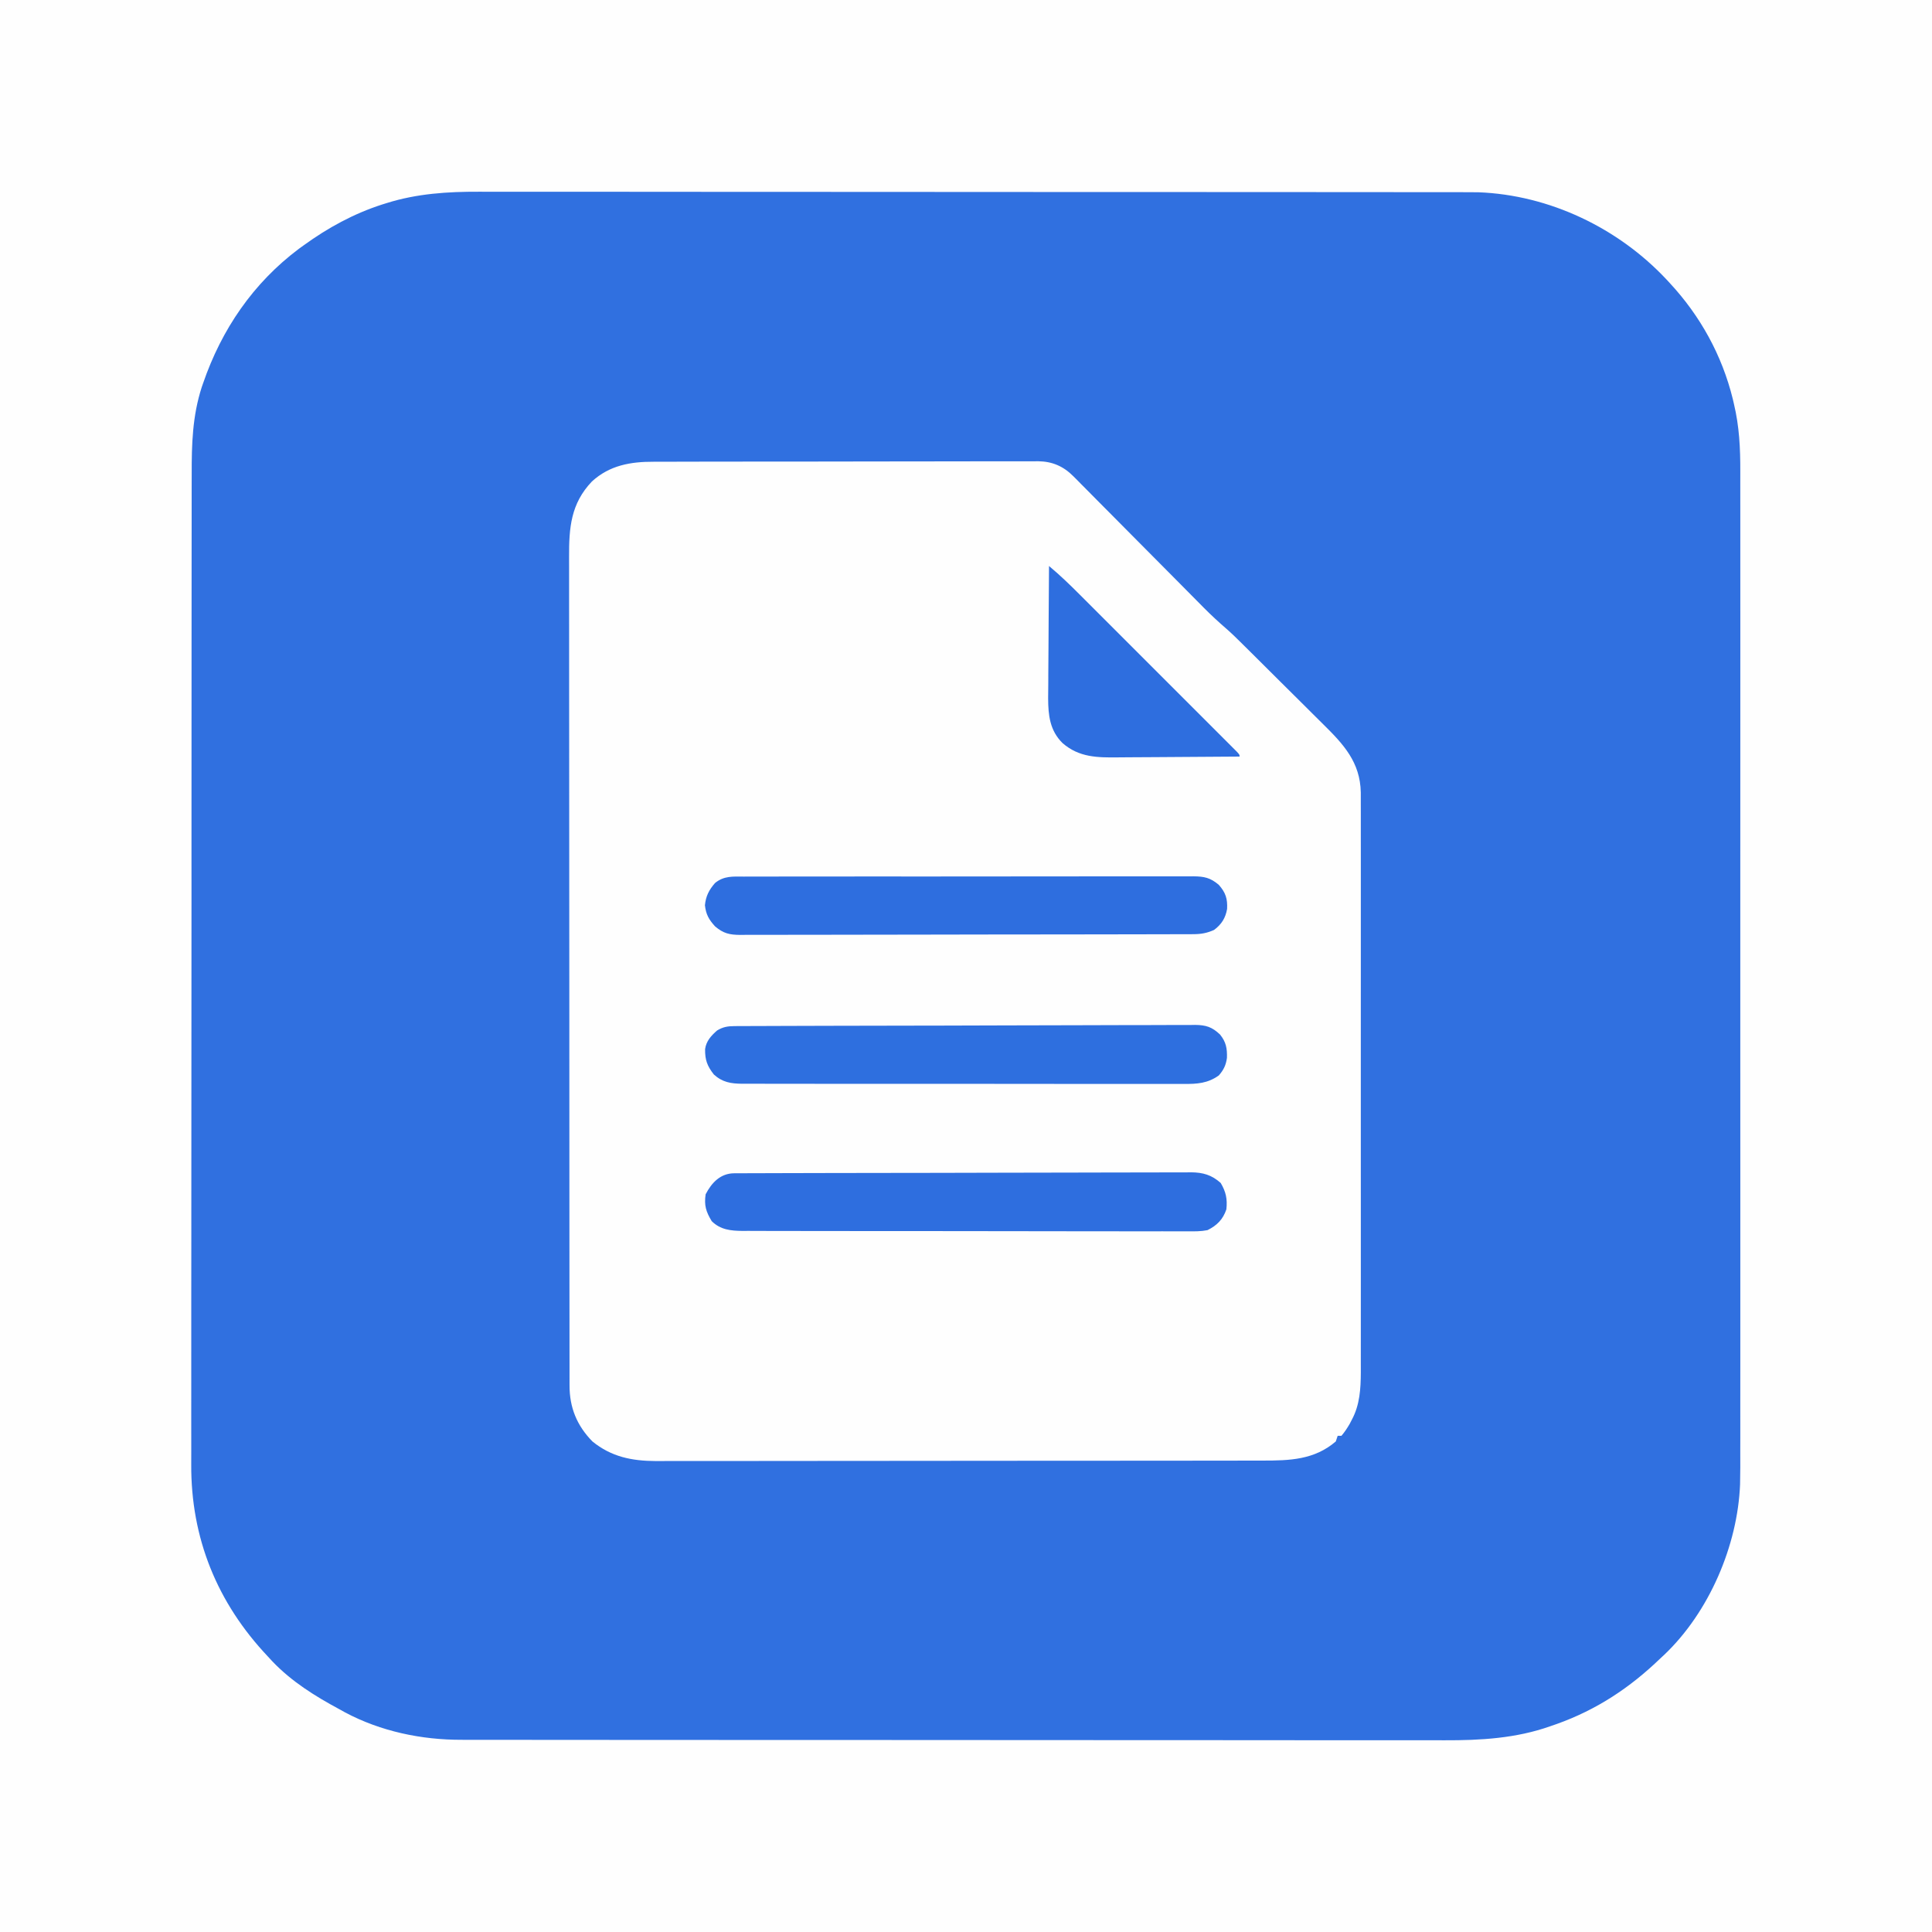
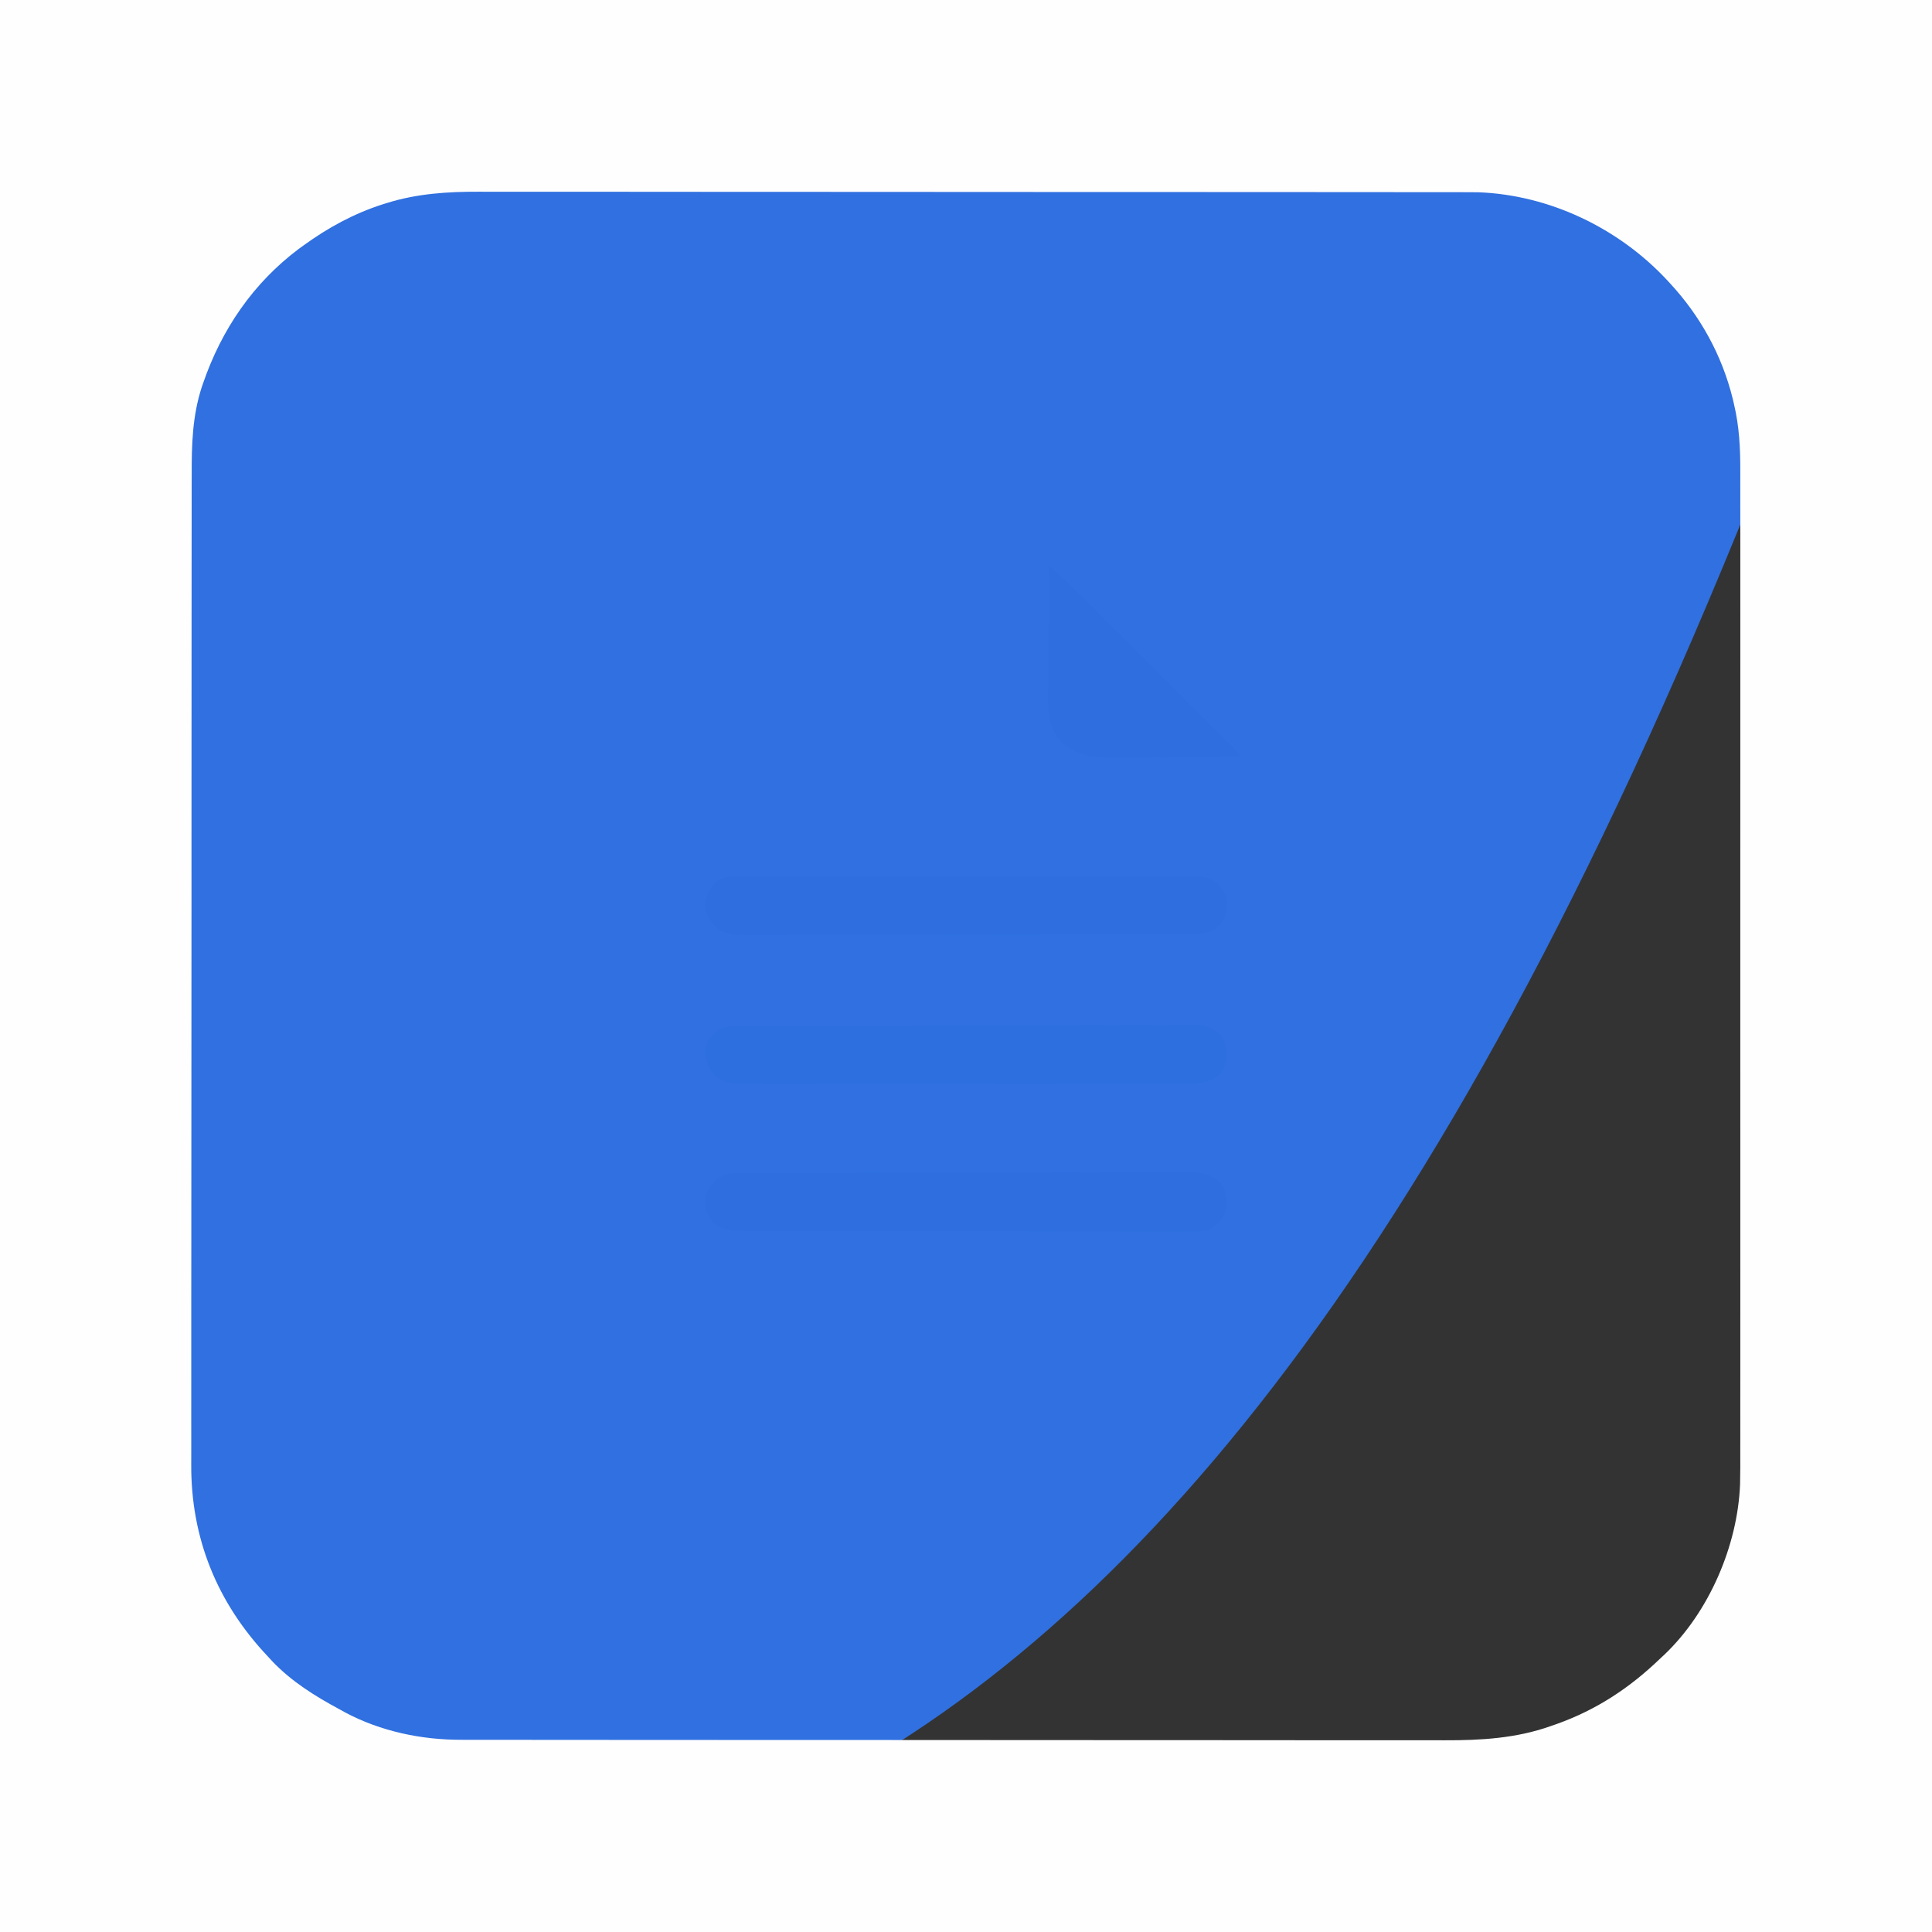
<svg xmlns="http://www.w3.org/2000/svg" version="1.1" width="1024" height="1024">
  <rect width="100%" height="100%" fill="#333333" stroke="none" />
-   <path d="M0 0 C337.92 0 675.84 0 1024 0 C1024 337.92 1024 675.84 1024 1024 C686.08 1024 348.16 1024 0 1024 C0 686.08 0 348.16 0 0 Z " fill="#3070E0" transform="translate(0,0)" />
+   <path d="M0 0 C337.92 0 675.84 0 1024 0 C686.08 1024 348.16 1024 0 1024 C0 686.08 0 348.16 0 0 Z " fill="#3070E0" transform="translate(0,0)" />
  <path d="M0 0 C337.92 0 675.84 0 1024 0 C1024 337.92 1024 675.84 1024 1024 C686.08 1024 348.16 1024 0 1024 C0 686.08 0 348.16 0 0 Z M205 107.625 C204.184 107.877 203.369 108.13 202.529 108.39 C187.389 113.284 173.849 120.702 161 130 C160.174 130.594 159.347 131.189 158.496 131.801 C134.183 150.024 117.444 174.58 107.625 203.188 C107.398 203.838 107.172 204.489 106.938 205.159 C101.99 220.464 101.564 235.446 101.606 251.371 C101.601 253.715 101.595 256.06 101.587 258.404 C101.573 264.142 101.572 269.879 101.577 275.616 C101.582 282.498 101.57 289.379 101.558 296.26 C101.533 310.524 101.529 324.788 101.531 339.052 C101.532 350.073 101.528 361.093 101.521 372.114 C101.52 373.7 101.519 375.286 101.518 376.873 C101.517 377.66 101.516 378.448 101.516 379.259 C101.515 380.048 101.515 380.837 101.514 381.65 C101.514 382.44 101.513 383.23 101.513 384.045 C101.498 406.259 101.49 428.473 101.495 450.688 C101.495 451.524 101.495 452.361 101.495 453.223 C101.496 457.463 101.497 461.702 101.498 465.942 C101.498 466.784 101.498 467.626 101.498 468.493 C101.499 470.196 101.499 471.899 101.5 473.601 C101.506 500.081 101.49 526.561 101.458 553.041 C101.422 582.83 101.403 612.618 101.408 642.407 C101.408 645.588 101.408 648.768 101.409 651.949 C101.409 652.732 101.409 653.516 101.409 654.322 C101.41 666.109 101.398 677.895 101.38 689.681 C101.358 703.098 101.355 716.515 101.374 729.932 C101.383 736.771 101.384 743.609 101.364 750.447 C101.345 756.721 101.35 762.995 101.372 769.269 C101.376 771.525 101.372 773.781 101.359 776.036 C101.137 815.294 115.088 849.532 142 878 C142.758 878.822 143.516 879.645 144.297 880.492 C154.599 891.299 166.939 898.967 180 906 C180.962 906.534 181.923 907.067 182.914 907.617 C201.819 917.669 223.338 922.176 244.651 922.131 C245.585 922.133 246.519 922.136 247.482 922.138 C250.605 922.143 253.729 922.142 256.852 922.14 C259.117 922.143 261.382 922.146 263.647 922.149 C269.866 922.158 276.086 922.159 282.305 922.16 C288.326 922.162 294.347 922.168 300.367 922.174 C316.493 922.19 332.62 922.196 348.746 922.201 C356.381 922.203 364.016 922.207 371.652 922.211 C397.809 922.223 423.966 922.234 450.124 922.238 C451.765 922.238 453.406 922.238 455.047 922.238 C456.692 922.238 458.338 922.239 459.983 922.239 C463.283 922.239 466.583 922.24 469.883 922.24 C471.11 922.24 471.11 922.24 472.363 922.241 C498.873 922.244 525.384 922.26 551.894 922.283 C579.949 922.308 608.004 922.322 636.059 922.323 C639.143 922.323 642.227 922.323 645.311 922.324 C646.07 922.324 646.829 922.324 647.612 922.324 C659.796 922.325 671.98 922.336 684.165 922.35 C696.429 922.365 708.694 922.368 720.958 922.36 C727.594 922.356 734.229 922.357 740.865 922.371 C746.953 922.384 753.041 922.383 759.129 922.37 C761.318 922.369 763.507 922.372 765.697 922.38 C784.714 922.452 803.631 921.352 821.688 914.938 C822.818 914.547 823.948 914.156 825.112 913.754 C846.301 906.182 863.897 894.538 880 879 C880.717 878.335 881.433 877.67 882.172 876.984 C905.823 854.468 920.997 819.231 922.275 786.683 C922.421 780.658 922.401 774.634 922.381 768.607 C922.384 766.285 922.389 763.963 922.395 761.641 C922.408 755.304 922.401 748.968 922.392 742.632 C922.385 736.486 922.394 730.341 922.402 724.195 C922.417 710.861 922.416 697.527 922.407 684.193 C922.4 672.525 922.398 660.857 922.401 649.189 C922.402 648.413 922.402 647.638 922.402 646.839 C922.403 643.69 922.404 640.541 922.405 637.393 C922.414 607.89 922.406 578.387 922.39 548.885 C922.375 522.7 922.377 496.515 922.391 470.331 C922.407 440.877 922.414 411.423 922.404 381.97 C922.403 378.828 922.402 375.686 922.401 372.543 C922.401 371.77 922.401 370.996 922.401 370.199 C922.397 358.54 922.401 346.881 922.409 335.222 C922.417 321.96 922.415 308.699 922.399 295.437 C922.391 288.675 922.388 281.912 922.398 275.15 C922.407 268.953 922.402 262.757 922.386 256.56 C922.383 254.325 922.384 252.09 922.392 249.855 C922.429 237.519 921.876 226.031 919 214 C918.808 213.169 918.616 212.337 918.418 211.481 C912.719 188.313 901.187 167.435 885 150 C884.464 149.42 883.927 148.84 883.375 148.242 C857.725 120.815 821.205 103.314 783.505 101.907 C781.029 101.871 778.555 101.863 776.079 101.869 C774.67 101.865 774.67 101.865 773.233 101.862 C770.105 101.857 766.977 101.858 763.849 101.86 C761.576 101.857 759.303 101.854 757.03 101.851 C750.798 101.843 744.566 101.841 738.334 101.84 C732.299 101.838 726.263 101.832 720.227 101.826 C704.067 101.81 687.907 101.804 671.747 101.799 C664.096 101.797 656.445 101.793 648.795 101.789 C622.585 101.777 596.375 101.766 570.165 101.762 C568.522 101.762 566.878 101.762 565.234 101.762 C563.586 101.762 561.938 101.761 560.29 101.761 C556.985 101.761 553.679 101.76 550.374 101.76 C549.145 101.76 549.145 101.76 547.891 101.759 C521.324 101.756 494.757 101.74 468.19 101.717 C440.076 101.692 411.961 101.678 383.846 101.677 C380.757 101.677 377.668 101.677 374.579 101.676 C373.818 101.676 373.058 101.676 372.274 101.676 C360.061 101.675 347.849 101.664 335.636 101.65 C323.349 101.635 311.063 101.632 298.776 101.64 C292.127 101.644 285.477 101.643 278.828 101.629 C272.731 101.616 266.634 101.617 260.537 101.63 C258.341 101.631 256.145 101.628 253.949 101.62 C237.321 101.558 220.979 102.603 205 107.625 Z " fill="#FEFEFE" transform="translate(0,0)" />
-   <path d="M0 0 C1.352 -0.007 1.352 -0.007 2.731 -0.014 C5.722 -0.026 8.712 -0.025 11.703 -0.023 C13.859 -0.029 16.015 -0.036 18.171 -0.043 C24.005 -0.061 29.84 -0.066 35.674 -0.067 C39.322 -0.069 42.969 -0.073 46.617 -0.078 C59.347 -0.097 72.078 -0.105 84.808 -0.103 C96.668 -0.102 108.527 -0.123 120.387 -0.155 C130.58 -0.181 140.773 -0.192 150.966 -0.19 C157.049 -0.19 163.133 -0.195 169.216 -0.217 C174.934 -0.236 180.651 -0.236 186.369 -0.222 C188.465 -0.22 190.561 -0.224 192.658 -0.236 C195.523 -0.252 198.387 -0.242 201.252 -0.227 C202.491 -0.242 202.491 -0.242 203.755 -0.258 C211.21 -0.17 217.122 2.369 222.407 7.7 C223.071 8.361 223.735 9.021 224.419 9.701 C225.117 10.414 225.814 11.127 226.532 11.862 C227.291 12.622 228.05 13.382 228.832 14.165 C231.324 16.665 233.802 19.179 236.28 21.693 C238.02 23.443 239.761 25.192 241.502 26.939 C246.078 31.536 250.642 36.144 255.204 40.755 C262.5 48.128 269.816 55.481 277.129 62.837 C279.674 65.399 282.214 67.965 284.753 70.532 C286.324 72.116 287.895 73.7 289.466 75.284 C290.163 75.992 290.861 76.699 291.579 77.427 C295.454 81.328 299.441 85.014 303.604 88.604 C306.482 91.13 309.199 93.803 311.912 96.503 C312.498 97.083 313.085 97.663 313.689 98.26 C315.6 100.152 317.507 102.047 319.413 103.943 C320.401 104.924 320.401 104.924 321.408 105.925 C324.886 109.383 328.362 112.845 331.835 116.308 C335.402 119.864 338.98 123.407 342.561 126.949 C345.333 129.695 348.097 132.45 350.858 135.208 C352.173 136.518 353.491 137.824 354.812 139.127 C365.654 149.825 374.413 159.236 374.751 175.268 C374.762 177.654 374.762 180.039 374.753 182.424 C374.756 183.743 374.759 185.062 374.763 186.421 C374.771 190.066 374.767 193.711 374.761 197.357 C374.756 201.294 374.763 205.231 374.769 209.169 C374.778 216.877 374.776 224.585 374.77 232.293 C374.765 238.559 374.765 244.825 374.767 251.092 C374.767 251.984 374.767 252.877 374.768 253.796 C374.768 255.609 374.769 257.423 374.77 259.236 C374.775 276.233 374.769 293.23 374.758 310.228 C374.749 324.802 374.751 339.377 374.76 353.952 C374.771 370.886 374.775 387.82 374.769 404.754 C374.768 406.561 374.767 408.368 374.767 410.175 C374.767 411.064 374.766 411.953 374.766 412.869 C374.764 419.125 374.767 425.381 374.772 431.636 C374.777 439.265 374.776 446.893 374.765 454.521 C374.76 458.411 374.758 462.301 374.765 466.191 C374.771 469.756 374.767 473.321 374.757 476.887 C374.753 478.778 374.76 480.669 374.767 482.56 C374.727 491.29 374.243 499.802 370.062 507.642 C369.651 508.434 369.239 509.225 368.816 510.041 C367.501 512.265 366.181 514.304 364.499 516.267 C363.839 516.267 363.179 516.267 362.499 516.267 C362.169 517.257 361.839 518.247 361.499 519.267 C350.057 529.075 336.944 529.417 322.603 529.408 C321.178 529.41 319.753 529.413 318.329 529.417 C314.423 529.425 310.517 529.427 306.611 529.427 C302.395 529.429 298.178 529.437 293.962 529.444 C284.747 529.457 275.532 529.463 266.317 529.468 C260.561 529.47 254.804 529.475 249.047 529.479 C233.101 529.491 217.154 529.502 201.208 529.505 C199.678 529.505 199.678 529.505 198.117 529.506 C197.094 529.506 196.072 529.506 195.018 529.506 C192.947 529.507 190.875 529.507 188.803 529.508 C187.262 529.508 187.262 529.508 185.689 529.508 C169.04 529.512 152.391 529.53 135.741 529.553 C118.637 529.577 101.533 529.589 84.429 529.59 C74.83 529.591 65.231 529.597 55.632 529.615 C47.458 529.631 39.284 529.636 31.11 529.627 C26.942 529.624 22.775 529.624 18.607 529.639 C14.786 529.651 10.965 529.65 7.143 529.638 C5.119 529.635 3.095 529.647 1.071 529.659 C-11.64 529.591 -22.477 527.425 -32.501 519.267 C-40.759 510.856 -44.66 501.227 -44.632 489.578 C-44.634 488.795 -44.636 488.012 -44.638 487.206 C-44.644 484.567 -44.643 481.929 -44.641 479.29 C-44.644 477.385 -44.647 475.481 -44.65 473.576 C-44.658 468.329 -44.66 463.082 -44.661 457.836 C-44.663 452.182 -44.67 446.528 -44.677 440.874 C-44.691 428.504 -44.697 416.134 -44.701 403.764 C-44.704 396.041 -44.708 388.318 -44.712 380.595 C-44.725 359.216 -44.735 337.837 -44.738 316.458 C-44.739 315.075 -44.739 313.692 -44.739 312.31 C-44.739 310.924 -44.739 309.538 -44.74 308.152 C-44.74 305.371 -44.741 302.59 -44.741 299.81 C-44.741 299.12 -44.741 298.431 -44.741 297.721 C-44.745 275.375 -44.761 253.029 -44.784 230.684 C-44.809 207.054 -44.822 183.425 -44.824 159.796 C-44.825 146.917 -44.83 134.038 -44.849 121.16 C-44.864 110.191 -44.869 99.223 -44.861 88.255 C-44.857 82.659 -44.858 77.064 -44.872 71.469 C-44.885 66.343 -44.883 61.217 -44.871 56.09 C-44.869 54.24 -44.872 52.389 -44.881 50.538 C-44.949 35.046 -43.983 22.2 -32.77 10.455 C-23.424 1.9 -12.326 -0.046 0 0 Z " fill="#FEFEFE" transform="translate(346.501,244.733)" />
  <path d="M0 0 C0.893 -0.006 1.787 -0.011 2.707 -0.017 C3.69 -0.018 4.672 -0.02 5.685 -0.021 C6.728 -0.026 7.771 -0.031 8.845 -0.036 C12.358 -0.052 15.87 -0.06 19.382 -0.069 C21.893 -0.078 24.404 -0.088 26.916 -0.099 C34.463 -0.127 42.011 -0.147 49.559 -0.164 C51.691 -0.169 53.823 -0.174 55.955 -0.179 C69.194 -0.21 82.432 -0.236 95.671 -0.253 C98.737 -0.257 101.803 -0.261 104.869 -0.265 C105.631 -0.266 106.393 -0.267 107.178 -0.268 C119.525 -0.285 131.871 -0.326 144.217 -0.377 C156.892 -0.429 169.568 -0.458 182.243 -0.465 C189.36 -0.47 196.477 -0.485 203.594 -0.525 C210.288 -0.563 216.982 -0.57 223.677 -0.557 C226.135 -0.557 228.592 -0.568 231.05 -0.589 C234.405 -0.616 237.757 -0.607 241.112 -0.588 C242.572 -0.614 242.572 -0.614 244.062 -0.639 C249.865 -0.559 253.054 0.439 257.296 4.462 C260.513 8.442 261.105 11.823 260.957 16.827 C260.451 20.67 259.191 23.238 256.652 26.14 C250.83 30.326 245.134 30.711 238.164 30.641 C237.132 30.647 236.1 30.652 235.038 30.658 C231.594 30.671 228.15 30.656 224.707 30.642 C222.232 30.645 219.758 30.651 217.284 30.658 C211.27 30.67 205.256 30.664 199.242 30.649 C192.235 30.632 185.228 30.636 178.221 30.639 C165.718 30.645 153.215 30.631 140.712 30.606 C128.585 30.582 116.459 30.575 104.332 30.586 C91.117 30.597 77.902 30.599 64.688 30.585 C63.279 30.583 61.869 30.582 60.46 30.58 C59.767 30.579 59.073 30.579 58.359 30.578 C53.476 30.573 48.594 30.575 43.712 30.579 C37.14 30.585 30.569 30.574 23.998 30.552 C21.585 30.547 19.172 30.546 16.759 30.551 C13.468 30.557 10.178 30.545 6.887 30.527 C5.451 30.537 5.451 30.537 3.985 30.546 C-1.935 30.489 -6.433 29.798 -10.992 25.64 C-14.503 21.131 -15.707 17.977 -15.633 12.202 C-15.039 7.91 -12.435 5.096 -9.285 2.327 C-6.159 0.411 -3.582 0.013 0 0 Z " fill="#2E6FDF" transform="translate(389.348,543.86)" />
  <path d="M0 0 C1.045 -0.005 2.091 -0.011 3.168 -0.016 C6.676 -0.031 10.184 -0.023 13.693 -0.016 C16.206 -0.022 18.719 -0.029 21.232 -0.037 C27.353 -0.053 33.474 -0.055 39.595 -0.05 C44.57 -0.046 49.545 -0.047 54.52 -0.053 C55.582 -0.054 55.582 -0.054 56.665 -0.055 C58.104 -0.057 59.542 -0.058 60.981 -0.06 C74.47 -0.073 87.96 -0.068 101.45 -0.056 C113.79 -0.046 126.13 -0.059 138.47 -0.083 C151.142 -0.108 163.815 -0.117 176.487 -0.111 C183.601 -0.107 190.715 -0.109 197.829 -0.127 C204.517 -0.143 211.206 -0.138 217.894 -0.12 C220.351 -0.116 222.808 -0.119 225.264 -0.13 C228.614 -0.143 231.964 -0.131 235.314 -0.114 C236.777 -0.128 236.777 -0.128 238.269 -0.143 C243.932 -0.081 247.25 0.564 251.72 4.388 C255.376 8.524 256.37 11.762 256.107 17.142 C255.28 21.946 253.163 25.306 249.22 28.263 C245.522 29.927 242.354 30.512 238.309 30.522 C236.986 30.529 236.986 30.529 235.636 30.535 C234.672 30.535 233.707 30.535 232.713 30.535 C231.17 30.54 231.17 30.54 229.597 30.546 C226.141 30.557 222.685 30.561 219.229 30.565 C216.755 30.571 214.281 30.578 211.808 30.585 C204.379 30.604 196.95 30.614 189.521 30.623 C186.022 30.628 182.523 30.633 179.025 30.638 C167.394 30.655 155.763 30.67 144.133 30.677 C141.116 30.679 138.099 30.681 135.082 30.683 C133.957 30.684 133.957 30.684 132.81 30.684 C120.657 30.693 108.505 30.718 96.352 30.75 C83.874 30.783 71.396 30.802 58.919 30.805 C51.913 30.807 44.907 30.816 37.902 30.841 C31.314 30.865 24.727 30.869 18.139 30.858 C15.719 30.858 13.3 30.864 10.88 30.878 C7.581 30.896 4.282 30.889 0.982 30.875 C-0.459 30.892 -0.459 30.892 -1.928 30.909 C-7.559 30.854 -10.828 30.175 -15.28 26.388 C-18.594 22.715 -20.071 20.157 -20.655 15.2 C-20.178 10.35 -18.493 7.038 -15.28 3.388 C-10.542 -0.458 -5.813 -0.036 0 0 Z " fill="#2E6EDF" transform="translate(394.28,464.612)" />
  <path d="M0 0 C1.326 -0.008 1.326 -0.008 2.678 -0.015 C4.144 -0.016 4.144 -0.016 5.639 -0.017 C6.672 -0.021 7.706 -0.026 8.77 -0.03 C12.255 -0.044 15.741 -0.05 19.226 -0.056 C21.716 -0.064 24.205 -0.072 26.695 -0.081 C34.184 -0.105 41.673 -0.12 49.162 -0.133 C51.278 -0.136 53.393 -0.14 55.508 -0.144 C68.643 -0.17 81.777 -0.192 94.912 -0.204 C97.955 -0.207 100.998 -0.21 104.041 -0.213 C104.798 -0.214 105.554 -0.215 106.333 -0.215 C118.582 -0.228 130.831 -0.261 143.079 -0.303 C155.654 -0.345 168.229 -0.369 180.804 -0.374 C187.864 -0.378 194.925 -0.389 201.985 -0.422 C208.628 -0.453 215.272 -0.459 221.915 -0.447 C224.353 -0.447 226.791 -0.455 229.229 -0.472 C232.559 -0.495 235.888 -0.487 239.218 -0.471 C240.663 -0.492 240.663 -0.492 242.138 -0.513 C248.457 -0.439 253.016 0.865 257.809 5.137 C260.603 9.851 261.403 13.698 260.809 19.137 C258.996 24.471 255.815 27.662 250.809 30.137 C247.321 30.833 243.921 30.805 240.372 30.758 C239.334 30.765 238.295 30.771 237.226 30.778 C233.753 30.793 230.282 30.773 226.809 30.752 C224.317 30.756 221.825 30.761 219.333 30.769 C213.271 30.782 207.209 30.771 201.147 30.75 C194.084 30.726 187.021 30.728 179.958 30.73 C167.354 30.734 154.75 30.713 142.145 30.679 C129.921 30.646 117.698 30.632 105.474 30.638 C92.155 30.645 78.836 30.642 65.518 30.623 C64.461 30.621 64.461 30.621 63.382 30.619 C61.967 30.617 60.552 30.615 59.137 30.613 C54.216 30.606 49.296 30.606 44.375 30.607 C37.75 30.609 31.125 30.594 24.499 30.568 C22.067 30.561 19.635 30.559 17.203 30.562 C13.884 30.566 10.566 30.551 7.247 30.531 C6.284 30.537 5.321 30.542 4.328 30.548 C-1.866 30.485 -7.347 29.955 -11.968 25.375 C-15.002 20.34 -16.045 17.02 -15.191 11.137 C-11.935 4.867 -7.268 0.022 0 0 Z " fill="#2E6EDF" transform="translate(389.191,621.863)" />
  <path d="M0 0 C5.786 4.808 11.112 9.97 16.424 15.294 C17.341 16.21 18.259 17.126 19.205 18.07 C21.703 20.563 24.197 23.06 26.691 25.557 C29.305 28.174 31.922 30.788 34.539 33.403 C38.924 37.786 43.307 42.172 47.689 46.559 C52.761 51.636 57.836 56.709 62.912 61.78 C67.275 66.139 71.636 70.499 75.996 74.861 C78.598 77.465 81.201 80.068 83.806 82.669 C86.701 85.561 89.592 88.457 92.482 91.353 C93.35 92.219 94.218 93.085 95.112 93.977 C95.893 94.761 96.674 95.544 97.479 96.352 C98.163 97.036 98.847 97.72 99.552 98.426 C101 100 101 100 101 101 C90.742 101.093 80.484 101.164 70.226 101.207 C65.462 101.228 60.698 101.256 55.934 101.302 C51.33 101.345 46.727 101.369 42.123 101.38 C40.373 101.387 38.623 101.401 36.873 101.423 C25.709 101.556 15.94 101.513 7.125 93.812 C0.437 87.175 -0.427 79.135 -0.464 70.131 C-0.453 67.555 -0.422 64.979 -0.391 62.402 C-0.383 60.599 -0.377 58.796 -0.373 56.993 C-0.358 52.273 -0.319 47.553 -0.275 42.833 C-0.234 38.007 -0.215 33.18 -0.195 28.354 C-0.153 18.902 -0.084 9.451 0 0 Z " fill="#2E6EDF" transform="translate(556,300)" />
</svg>